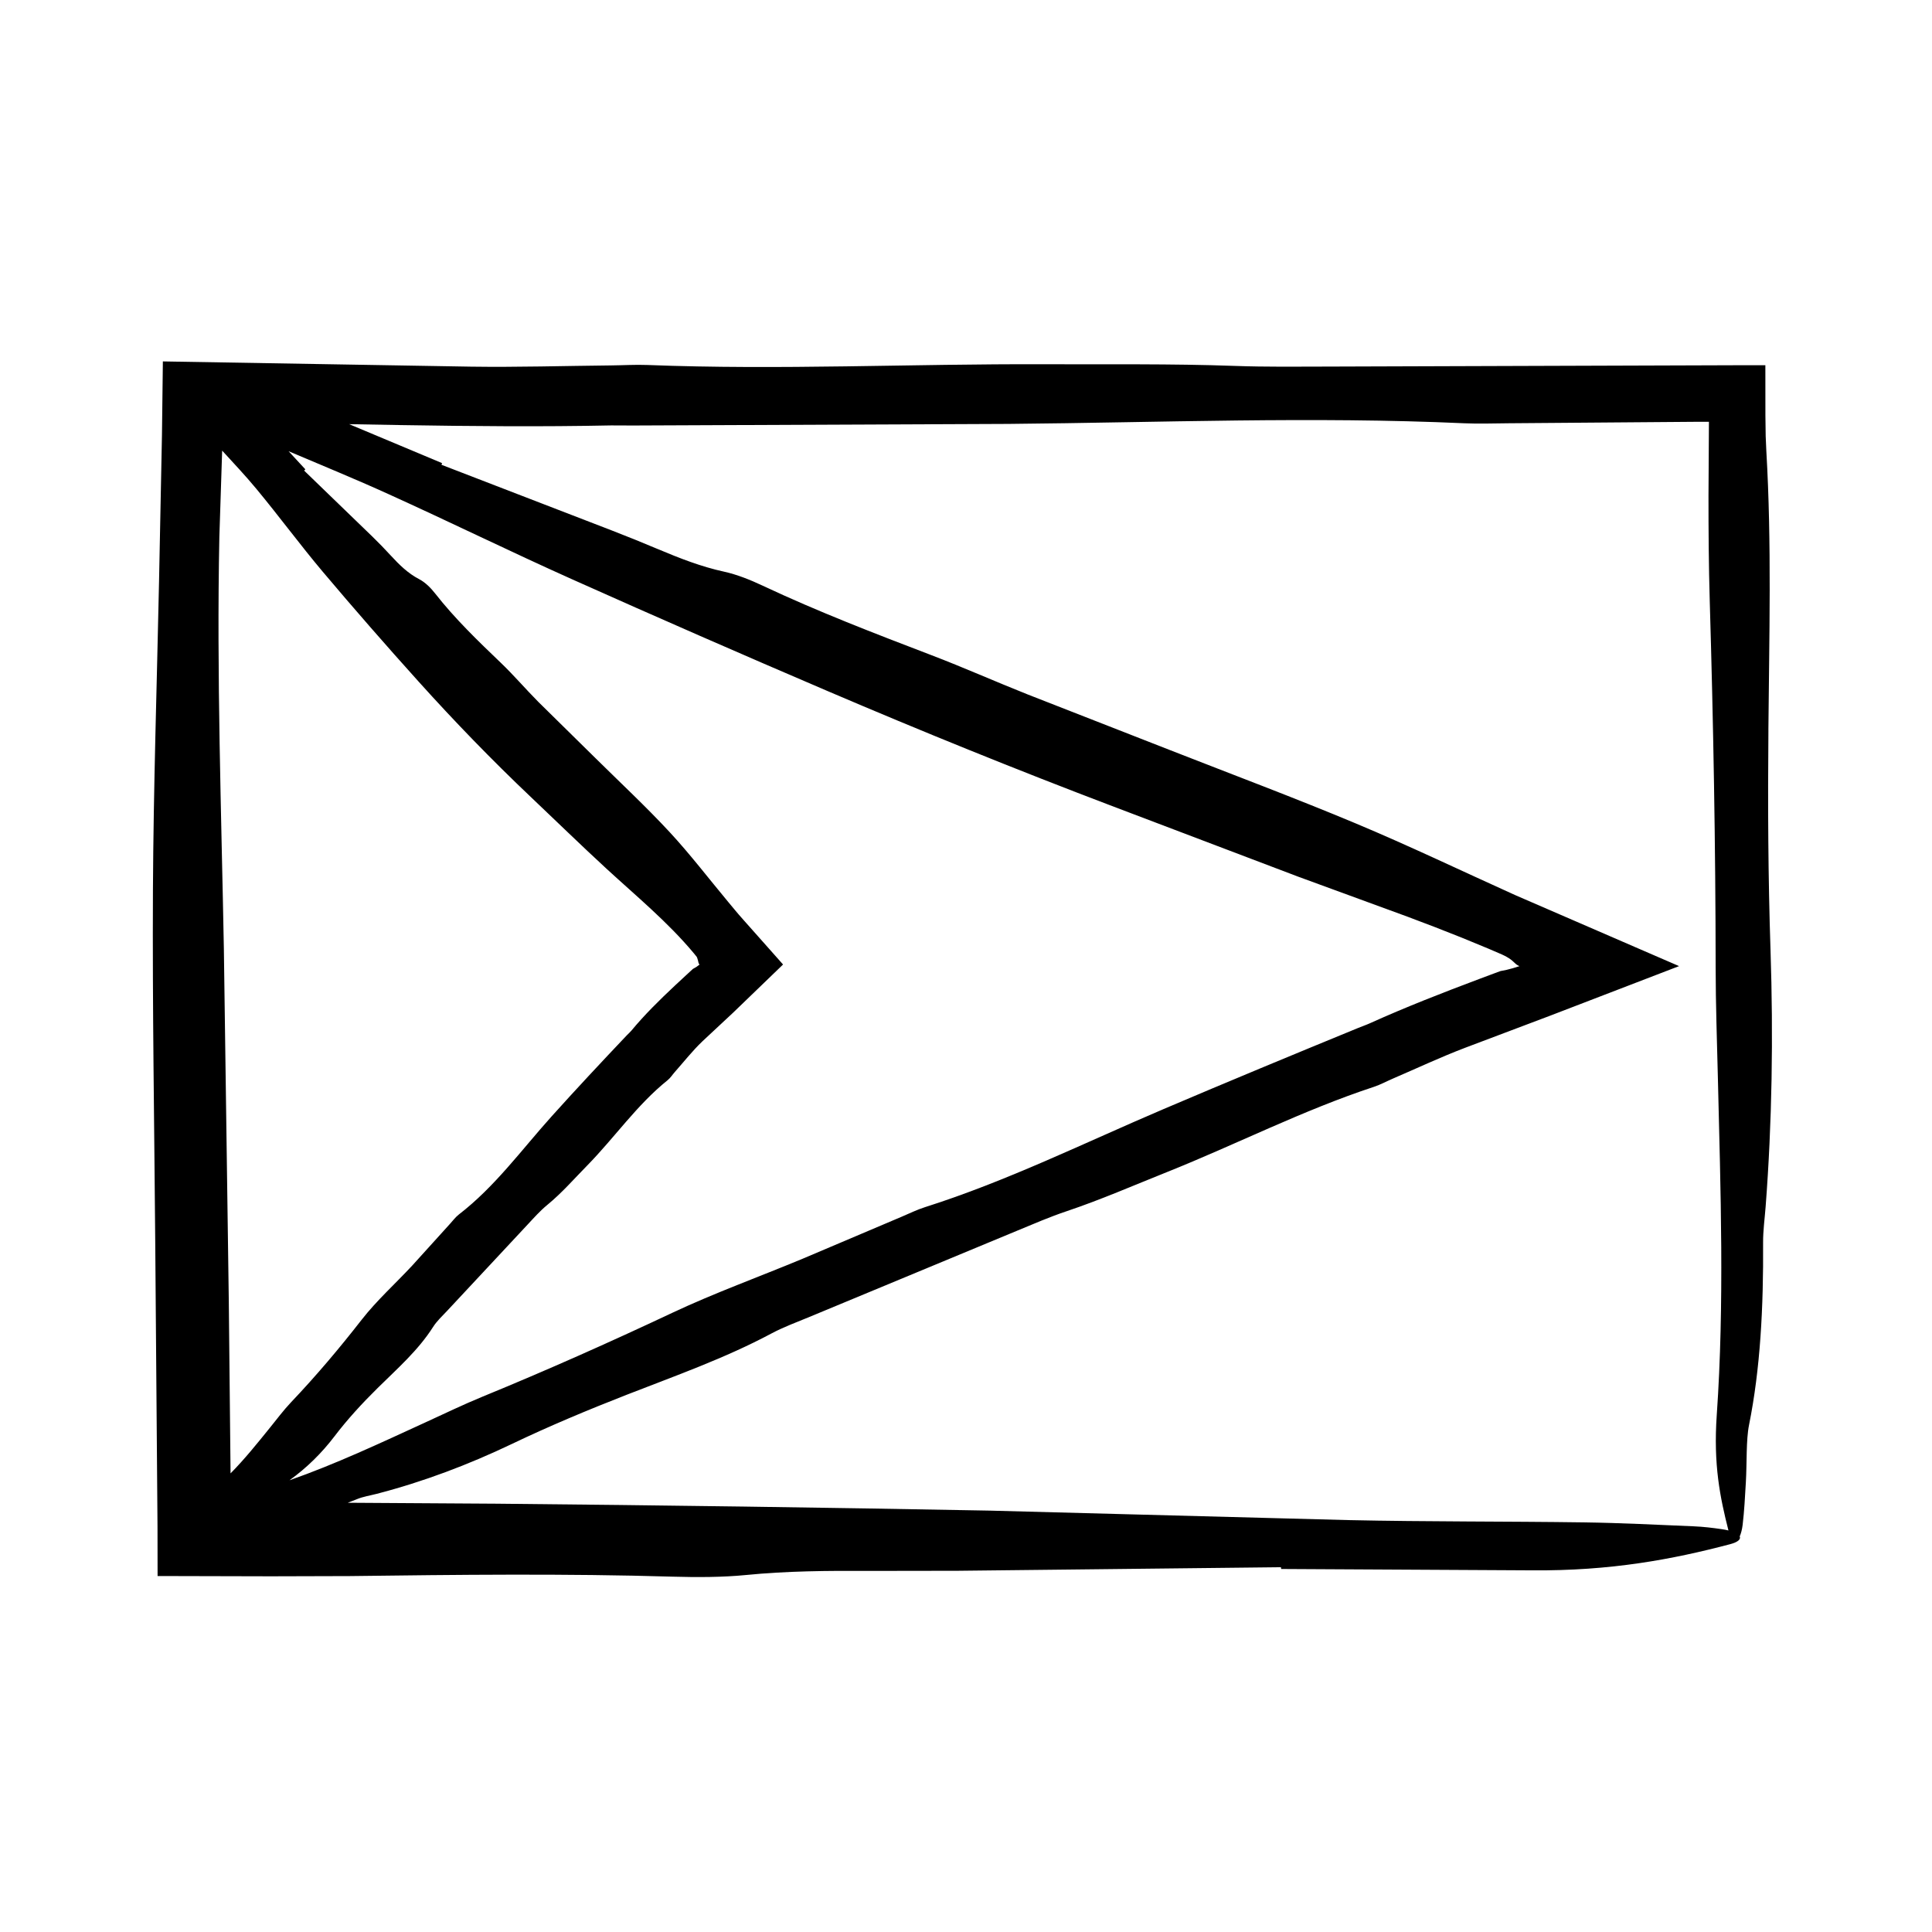
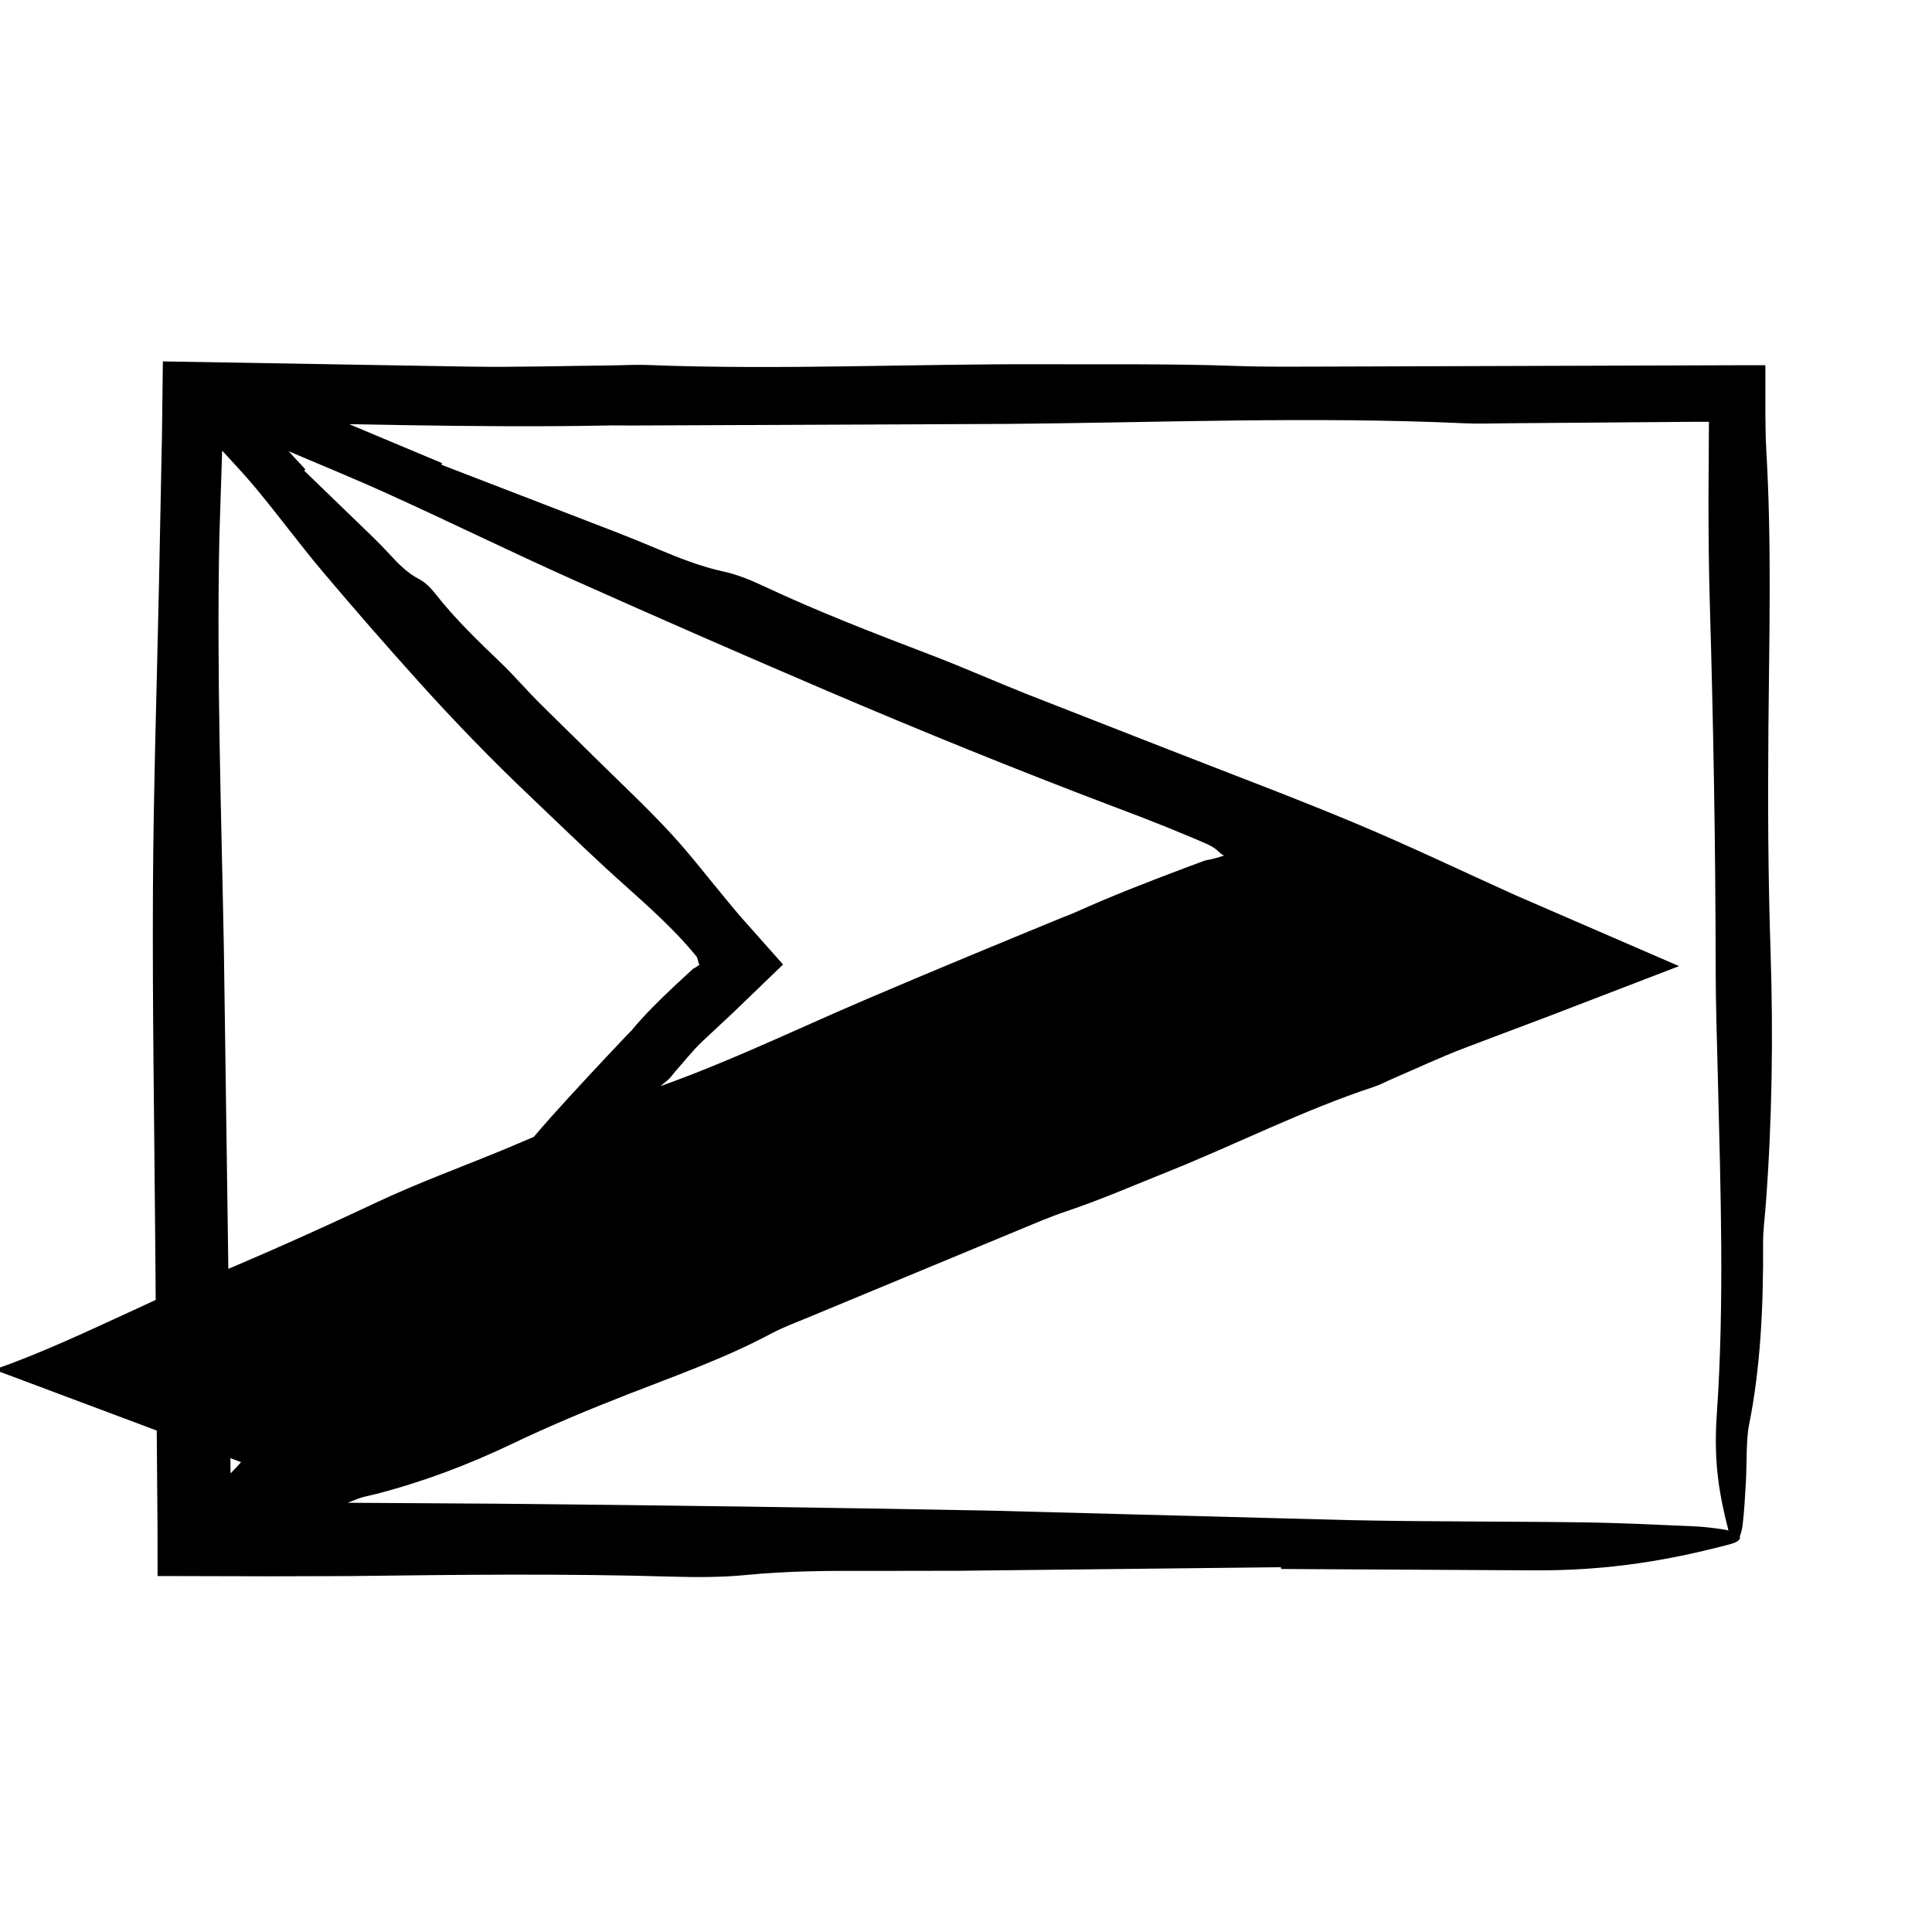
<svg xmlns="http://www.w3.org/2000/svg" fill="#000000" width="800px" height="800px" version="1.1" viewBox="144 144 512 512">
-   <path d="m612.64 337.5c0.211-24.668 0.891-49.367-0.543-73.973l-0.172-3.953c-0.023-1.812-0.051-3.641-0.074-5.477-0.004-4.422-0.004-8.879-0.012-13.312h-5.629l-109.7 0.359c-8.445 0.02-16.977 0.125-25.332-0.176-16.836-0.605-33.625-0.367-50.461-0.438-35.082-0.141-70.109 1.566-105.17 0.195-3.184-0.125-6.488 0.086-9.742 0.117-12.332 0.125-24.703 0.5-36.996 0.324-27.227-0.465-54.438-0.926-81.648-1.387l-0.238 19.438-0.777 38.918c-0.566 27.258-1.477 54.5-1.617 81.785-0.156 31.16 0.367 62.371 0.613 93.551l0.598 75.117 0.02 13.074 30.027 0.074 20.906-0.059c28.574-0.359 57.098-0.691 85.664 0.156 6.352 0.188 13.27 0.16 19.25-0.43 10.844-1.078 21.715-1.16 32.793-1.094 7.805-0.012 15.629-0.023 23.422-0.035l85.645-0.945 0.055 0.469 66.355 0.359c21 0.188 37.418-2.918 52.613-6.926 2.137-0.559 2.898-1.336 2.551-2.07 0.336-0.754 0.621-1.77 0.777-3.066 0.43-3.578 0.629-7.473 0.852-11.27 0.297-5.09 0.039-11.199 0.84-15.184 3.004-14.93 3.836-31.145 3.727-48.371-0.016-3.148 0.43-6.328 0.672-9.48 1.715-22.371 2.047-45.23 1.301-67.859-0.648-19.527-0.734-38.898-0.562-58.434zm-407.54 196.96-0.465-45.5c-0.438-31.188-0.871-62.383-1.309-93.551-0.672-36.352-1.934-72.617-1.195-109.11l0.742-22.879c3.059 3.336 6.16 6.629 9.043 10.105 6.004 7.234 11.582 14.832 17.645 22.023 8.293 9.828 16.758 19.52 25.363 29.074 9.512 10.559 19.391 20.773 29.703 30.551 6.691 6.34 13.285 12.777 20.062 19.016 7.91 7.273 16.238 14.125 23.16 22.41l0.797 0.984 0.145 0.348c0.086 0.227 0.141 0.441 0.188 0.637 0.098 0.395 0.117 0.684 0.312 0.938l0.09 0.121c-0.484 0.406-1.012 0.754-1.465 0.988l-0.16 0.086c-0.039 0.004-0.074 0.012-0.402 0.328l-1.523 1.406-3.039 2.82c-4.027 3.777-7.957 7.644-11.492 11.906-0.367 0.441-0.816 0.816-1.215 1.234-6.731 7.109-13.418 14.242-19.961 21.527-7.93 8.828-14.969 18.57-24.496 25.91-0.902 0.699-1.602 1.648-2.379 2.504l-10.039 11.09c-4.445 4.781-9.355 9.184-13.359 14.312-5.91 7.586-12.09 14.902-18.707 21.867-1.977 2.086-3.703 4.402-5.516 6.641-3.387 4.188-6.754 8.402-10.527 12.215zm15.617 1.828c4.539-3.266 8.516-7.176 11.887-11.598 3.508-4.613 7.391-8.816 11.496-12.867 5.18-5.117 10.699-9.926 14.676-16.172 1.023-1.605 2.473-2.926 3.785-4.332l21.184-22.711c1.703-1.82 3.367-3.715 5.289-5.289 3.871-3.176 7.117-6.922 10.602-10.469 7.25-7.391 13.148-16.051 21.289-22.586 0.742-0.594 1.266-1.441 1.898-2.16 2.418-2.727 4.68-5.617 7.305-8.125l8.102-7.559 13.289-12.816-3.582-4.039-6.715-7.559c-1.375-1.527-1.754-2.016-2.41-2.785l-1.84-2.211c-5.164-6.191-10.07-12.629-15.547-18.535-6.258-6.746-13.008-13.027-19.562-19.504l-15.176-14.941c-3.387-3.406-6.504-7.074-9.969-10.387-6.098-5.84-12.168-11.684-17.391-18.355-1.16-1.48-2.594-2.938-4.246-3.805-2.992-1.562-5.273-3.82-7.488-6.227-1.562-1.699-3.164-3.359-4.812-4.961l-18.184-17.582 0.324-0.336-4.445-4.801c8.816 3.75 17.695 7.379 26.395 11.332 16.34 7.402 32.41 15.297 48.793 22.633 22.406 10.031 44.93 19.875 67.527 29.543 24.969 10.68 50.141 20.887 75.531 30.527l49.367 18.738 28.895 10.578c4.805 1.793 9.598 3.633 14.363 5.551l7.125 2.938 3.543 1.527c0.848 0.379 0.836 0.418 1.27 0.641 1.785 0.977 2.106 1.832 3.047 2.293l0.336 0.168c-1.176 0.398-2.402 0.742-3.394 0.973l-1.328 0.266c-0.117 0.023-0.125 0.012-0.328 0.07l-1.84 0.68-3.668 1.371c-9.777 3.672-19.52 7.461-29.074 11.773-0.996 0.453-2.047 0.805-3.066 1.223-17.312 7.106-34.582 14.254-51.801 21.598-20.859 8.898-41.312 19.016-63.047 25.914-2.062 0.656-4.082 1.641-6.106 2.504l-26.324 11.168c-11.523 4.797-23.363 9.07-34.578 14.348-16.574 7.805-33.273 15.242-50.266 22.207-5.082 2.086-10.031 4.481-15.02 6.766-11.891 5.453-23.793 11.062-36.109 15.383zm372.13 12.199c-9.648-0.402-19.305-0.902-29-1.039-20.797-0.293-41.68-0.156-62.438-0.605-31.754-0.84-63.445-1.676-95.211-2.516-43.484-0.82-87.027-1.426-130.58-1.832l-39.477-0.25c0.812-0.324 1.621-0.605 2.438-0.945 1.637-0.684 3.465-0.953 5.203-1.406 12.332-3.184 24.406-7.75 35.941-13.266 9.961-4.762 20.047-8.973 30.312-12.984 12.969-5.062 26.129-9.703 38.438-16.277 3.168-1.691 6.691-2.977 10.082-4.387l54.836-22.766c4.402-1.82 8.828-3.742 13.305-5.238 9.023-3.031 17.707-6.828 26.531-10.352 18.379-7.344 36.031-16.398 54.875-22.602 1.707-0.562 3.356-1.465 5.039-2.188 6.398-2.75 12.715-5.727 19.207-8.191l22.371-8.445 34.254-13.168-10.207-4.418-33.332-14.449c-14.031-6.332-27.918-12.992-42.117-18.938-16.223-6.793-32.723-12.965-49.105-19.387l-37.906-14.82c-8.523-3.387-16.93-7.133-25.492-10.402-15.062-5.762-30.094-11.539-44.699-18.41-3.25-1.531-6.867-2.977-10.219-3.707-6.07-1.316-11.777-3.559-17.539-5.981-4.062-1.715-8.152-3.371-12.258-4.957l-45.102-17.391 0.152-0.441-24.625-10.324 13.863 0.246c18.504 0.301 37.02 0.469 55.574 0.086l5.859 0.023c33.16-0.141 66.285-0.281 99.461-0.422 40.184-0.359 80.52-1.996 120.8-0.168 3.824 0.172 7.801 0.02 11.703-0.004l50.664-0.395h2.434l-0.117 19.602c-0.004 9.285 0.059 18.551 0.328 27.75 0.961 32.426 1.543 64.805 1.57 97.348 0.012 9.73 0.352 19.457 0.59 29.18 0.719 29.824 1.754 59.801-0.297 89.332-0.918 13.184 0.875 21.84 3.098 30.602-0.535-0.133-1.145-0.246-1.809-0.344-2.348-0.348-4.871-0.652-7.394-0.754z" />
+   <path d="m612.64 337.5c0.211-24.668 0.891-49.367-0.543-73.973l-0.172-3.953c-0.023-1.812-0.051-3.641-0.074-5.477-0.004-4.422-0.004-8.879-0.012-13.312h-5.629l-109.7 0.359c-8.445 0.02-16.977 0.125-25.332-0.176-16.836-0.605-33.625-0.367-50.461-0.438-35.082-0.141-70.109 1.566-105.17 0.195-3.184-0.125-6.488 0.086-9.742 0.117-12.332 0.125-24.703 0.5-36.996 0.324-27.227-0.465-54.438-0.926-81.648-1.387l-0.238 19.438-0.777 38.918c-0.566 27.258-1.477 54.5-1.617 81.785-0.156 31.16 0.367 62.371 0.613 93.551l0.598 75.117 0.02 13.074 30.027 0.074 20.906-0.059c28.574-0.359 57.098-0.691 85.664 0.156 6.352 0.188 13.27 0.16 19.25-0.43 10.844-1.078 21.715-1.16 32.793-1.094 7.805-0.012 15.629-0.023 23.422-0.035l85.645-0.945 0.055 0.469 66.355 0.359c21 0.188 37.418-2.918 52.613-6.926 2.137-0.559 2.898-1.336 2.551-2.07 0.336-0.754 0.621-1.77 0.777-3.066 0.43-3.578 0.629-7.473 0.852-11.27 0.297-5.09 0.039-11.199 0.84-15.184 3.004-14.93 3.836-31.145 3.727-48.371-0.016-3.148 0.43-6.328 0.672-9.48 1.715-22.371 2.047-45.23 1.301-67.859-0.648-19.527-0.734-38.898-0.562-58.434zm-407.54 196.96-0.465-45.5c-0.438-31.188-0.871-62.383-1.309-93.551-0.672-36.352-1.934-72.617-1.195-109.11l0.742-22.879c3.059 3.336 6.16 6.629 9.043 10.105 6.004 7.234 11.582 14.832 17.645 22.023 8.293 9.828 16.758 19.52 25.363 29.074 9.512 10.559 19.391 20.773 29.703 30.551 6.691 6.34 13.285 12.777 20.062 19.016 7.91 7.273 16.238 14.125 23.16 22.41l0.797 0.984 0.145 0.348c0.086 0.227 0.141 0.441 0.188 0.637 0.098 0.395 0.117 0.684 0.312 0.938l0.09 0.121c-0.484 0.406-1.012 0.754-1.465 0.988l-0.16 0.086c-0.039 0.004-0.074 0.012-0.402 0.328l-1.523 1.406-3.039 2.82c-4.027 3.777-7.957 7.644-11.492 11.906-0.367 0.441-0.816 0.816-1.215 1.234-6.731 7.109-13.418 14.242-19.961 21.527-7.93 8.828-14.969 18.57-24.496 25.91-0.902 0.699-1.602 1.648-2.379 2.504l-10.039 11.09c-4.445 4.781-9.355 9.184-13.359 14.312-5.91 7.586-12.09 14.902-18.707 21.867-1.977 2.086-3.703 4.402-5.516 6.641-3.387 4.188-6.754 8.402-10.527 12.215zm15.617 1.828c4.539-3.266 8.516-7.176 11.887-11.598 3.508-4.613 7.391-8.816 11.496-12.867 5.18-5.117 10.699-9.926 14.676-16.172 1.023-1.605 2.473-2.926 3.785-4.332l21.184-22.711c1.703-1.82 3.367-3.715 5.289-5.289 3.871-3.176 7.117-6.922 10.602-10.469 7.25-7.391 13.148-16.051 21.289-22.586 0.742-0.594 1.266-1.441 1.898-2.16 2.418-2.727 4.68-5.617 7.305-8.125l8.102-7.559 13.289-12.816-3.582-4.039-6.715-7.559c-1.375-1.527-1.754-2.016-2.41-2.785l-1.84-2.211c-5.164-6.191-10.07-12.629-15.547-18.535-6.258-6.746-13.008-13.027-19.562-19.504l-15.176-14.941c-3.387-3.406-6.504-7.074-9.969-10.387-6.098-5.84-12.168-11.684-17.391-18.355-1.16-1.48-2.594-2.938-4.246-3.805-2.992-1.562-5.273-3.82-7.488-6.227-1.562-1.699-3.164-3.359-4.812-4.961l-18.184-17.582 0.324-0.336-4.445-4.801c8.816 3.75 17.695 7.379 26.395 11.332 16.34 7.402 32.41 15.297 48.793 22.633 22.406 10.031 44.93 19.875 67.527 29.543 24.969 10.68 50.141 20.887 75.531 30.527c4.805 1.793 9.598 3.633 14.363 5.551l7.125 2.938 3.543 1.527c0.848 0.379 0.836 0.418 1.27 0.641 1.785 0.977 2.106 1.832 3.047 2.293l0.336 0.168c-1.176 0.398-2.402 0.742-3.394 0.973l-1.328 0.266c-0.117 0.023-0.125 0.012-0.328 0.07l-1.84 0.68-3.668 1.371c-9.777 3.672-19.52 7.461-29.074 11.773-0.996 0.453-2.047 0.805-3.066 1.223-17.312 7.106-34.582 14.254-51.801 21.598-20.859 8.898-41.312 19.016-63.047 25.914-2.062 0.656-4.082 1.641-6.106 2.504l-26.324 11.168c-11.523 4.797-23.363 9.07-34.578 14.348-16.574 7.805-33.273 15.242-50.266 22.207-5.082 2.086-10.031 4.481-15.02 6.766-11.891 5.453-23.793 11.062-36.109 15.383zm372.13 12.199c-9.648-0.402-19.305-0.902-29-1.039-20.797-0.293-41.68-0.156-62.438-0.605-31.754-0.84-63.445-1.676-95.211-2.516-43.484-0.82-87.027-1.426-130.58-1.832l-39.477-0.25c0.812-0.324 1.621-0.605 2.438-0.945 1.637-0.684 3.465-0.953 5.203-1.406 12.332-3.184 24.406-7.75 35.941-13.266 9.961-4.762 20.047-8.973 30.312-12.984 12.969-5.062 26.129-9.703 38.438-16.277 3.168-1.691 6.691-2.977 10.082-4.387l54.836-22.766c4.402-1.82 8.828-3.742 13.305-5.238 9.023-3.031 17.707-6.828 26.531-10.352 18.379-7.344 36.031-16.398 54.875-22.602 1.707-0.562 3.356-1.465 5.039-2.188 6.398-2.75 12.715-5.727 19.207-8.191l22.371-8.445 34.254-13.168-10.207-4.418-33.332-14.449c-14.031-6.332-27.918-12.992-42.117-18.938-16.223-6.793-32.723-12.965-49.105-19.387l-37.906-14.82c-8.523-3.387-16.93-7.133-25.492-10.402-15.062-5.762-30.094-11.539-44.699-18.41-3.25-1.531-6.867-2.977-10.219-3.707-6.07-1.316-11.777-3.559-17.539-5.981-4.062-1.715-8.152-3.371-12.258-4.957l-45.102-17.391 0.152-0.441-24.625-10.324 13.863 0.246c18.504 0.301 37.02 0.469 55.574 0.086l5.859 0.023c33.16-0.141 66.285-0.281 99.461-0.422 40.184-0.359 80.52-1.996 120.8-0.168 3.824 0.172 7.801 0.02 11.703-0.004l50.664-0.395h2.434l-0.117 19.602c-0.004 9.285 0.059 18.551 0.328 27.75 0.961 32.426 1.543 64.805 1.57 97.348 0.012 9.73 0.352 19.457 0.59 29.18 0.719 29.824 1.754 59.801-0.297 89.332-0.918 13.184 0.875 21.84 3.098 30.602-0.535-0.133-1.145-0.246-1.809-0.344-2.348-0.348-4.871-0.652-7.394-0.754z" />
</svg>